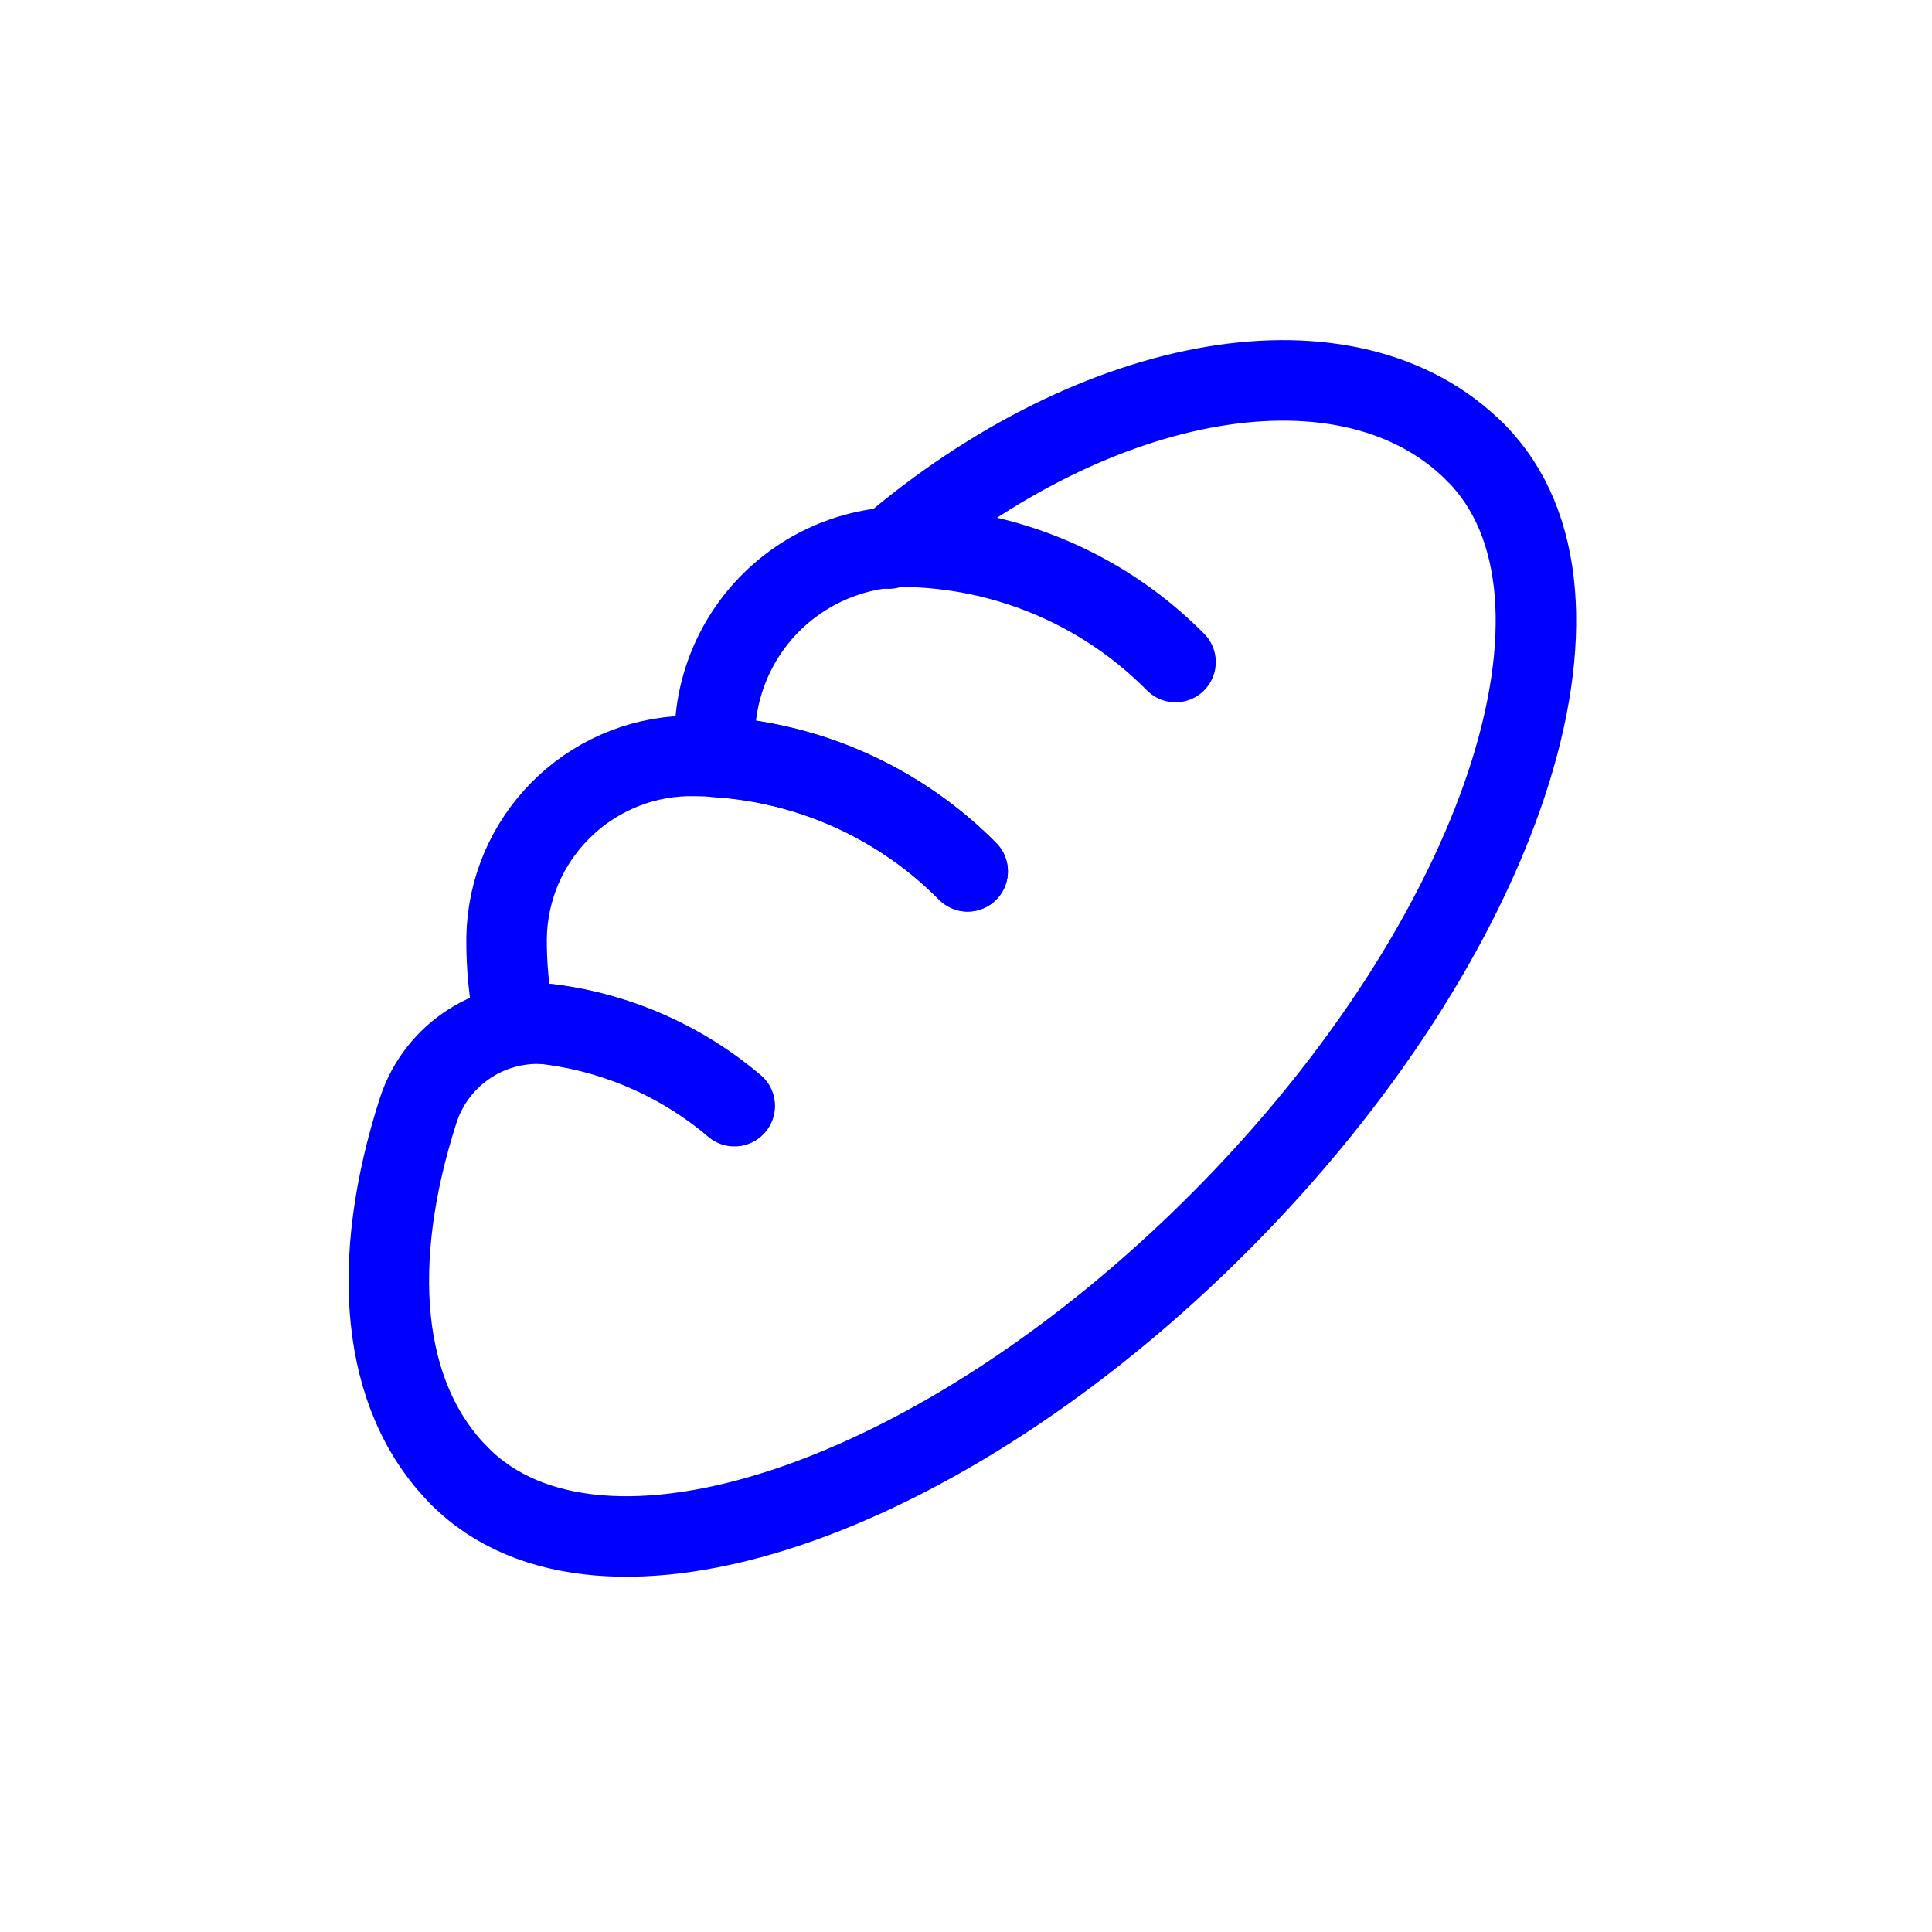
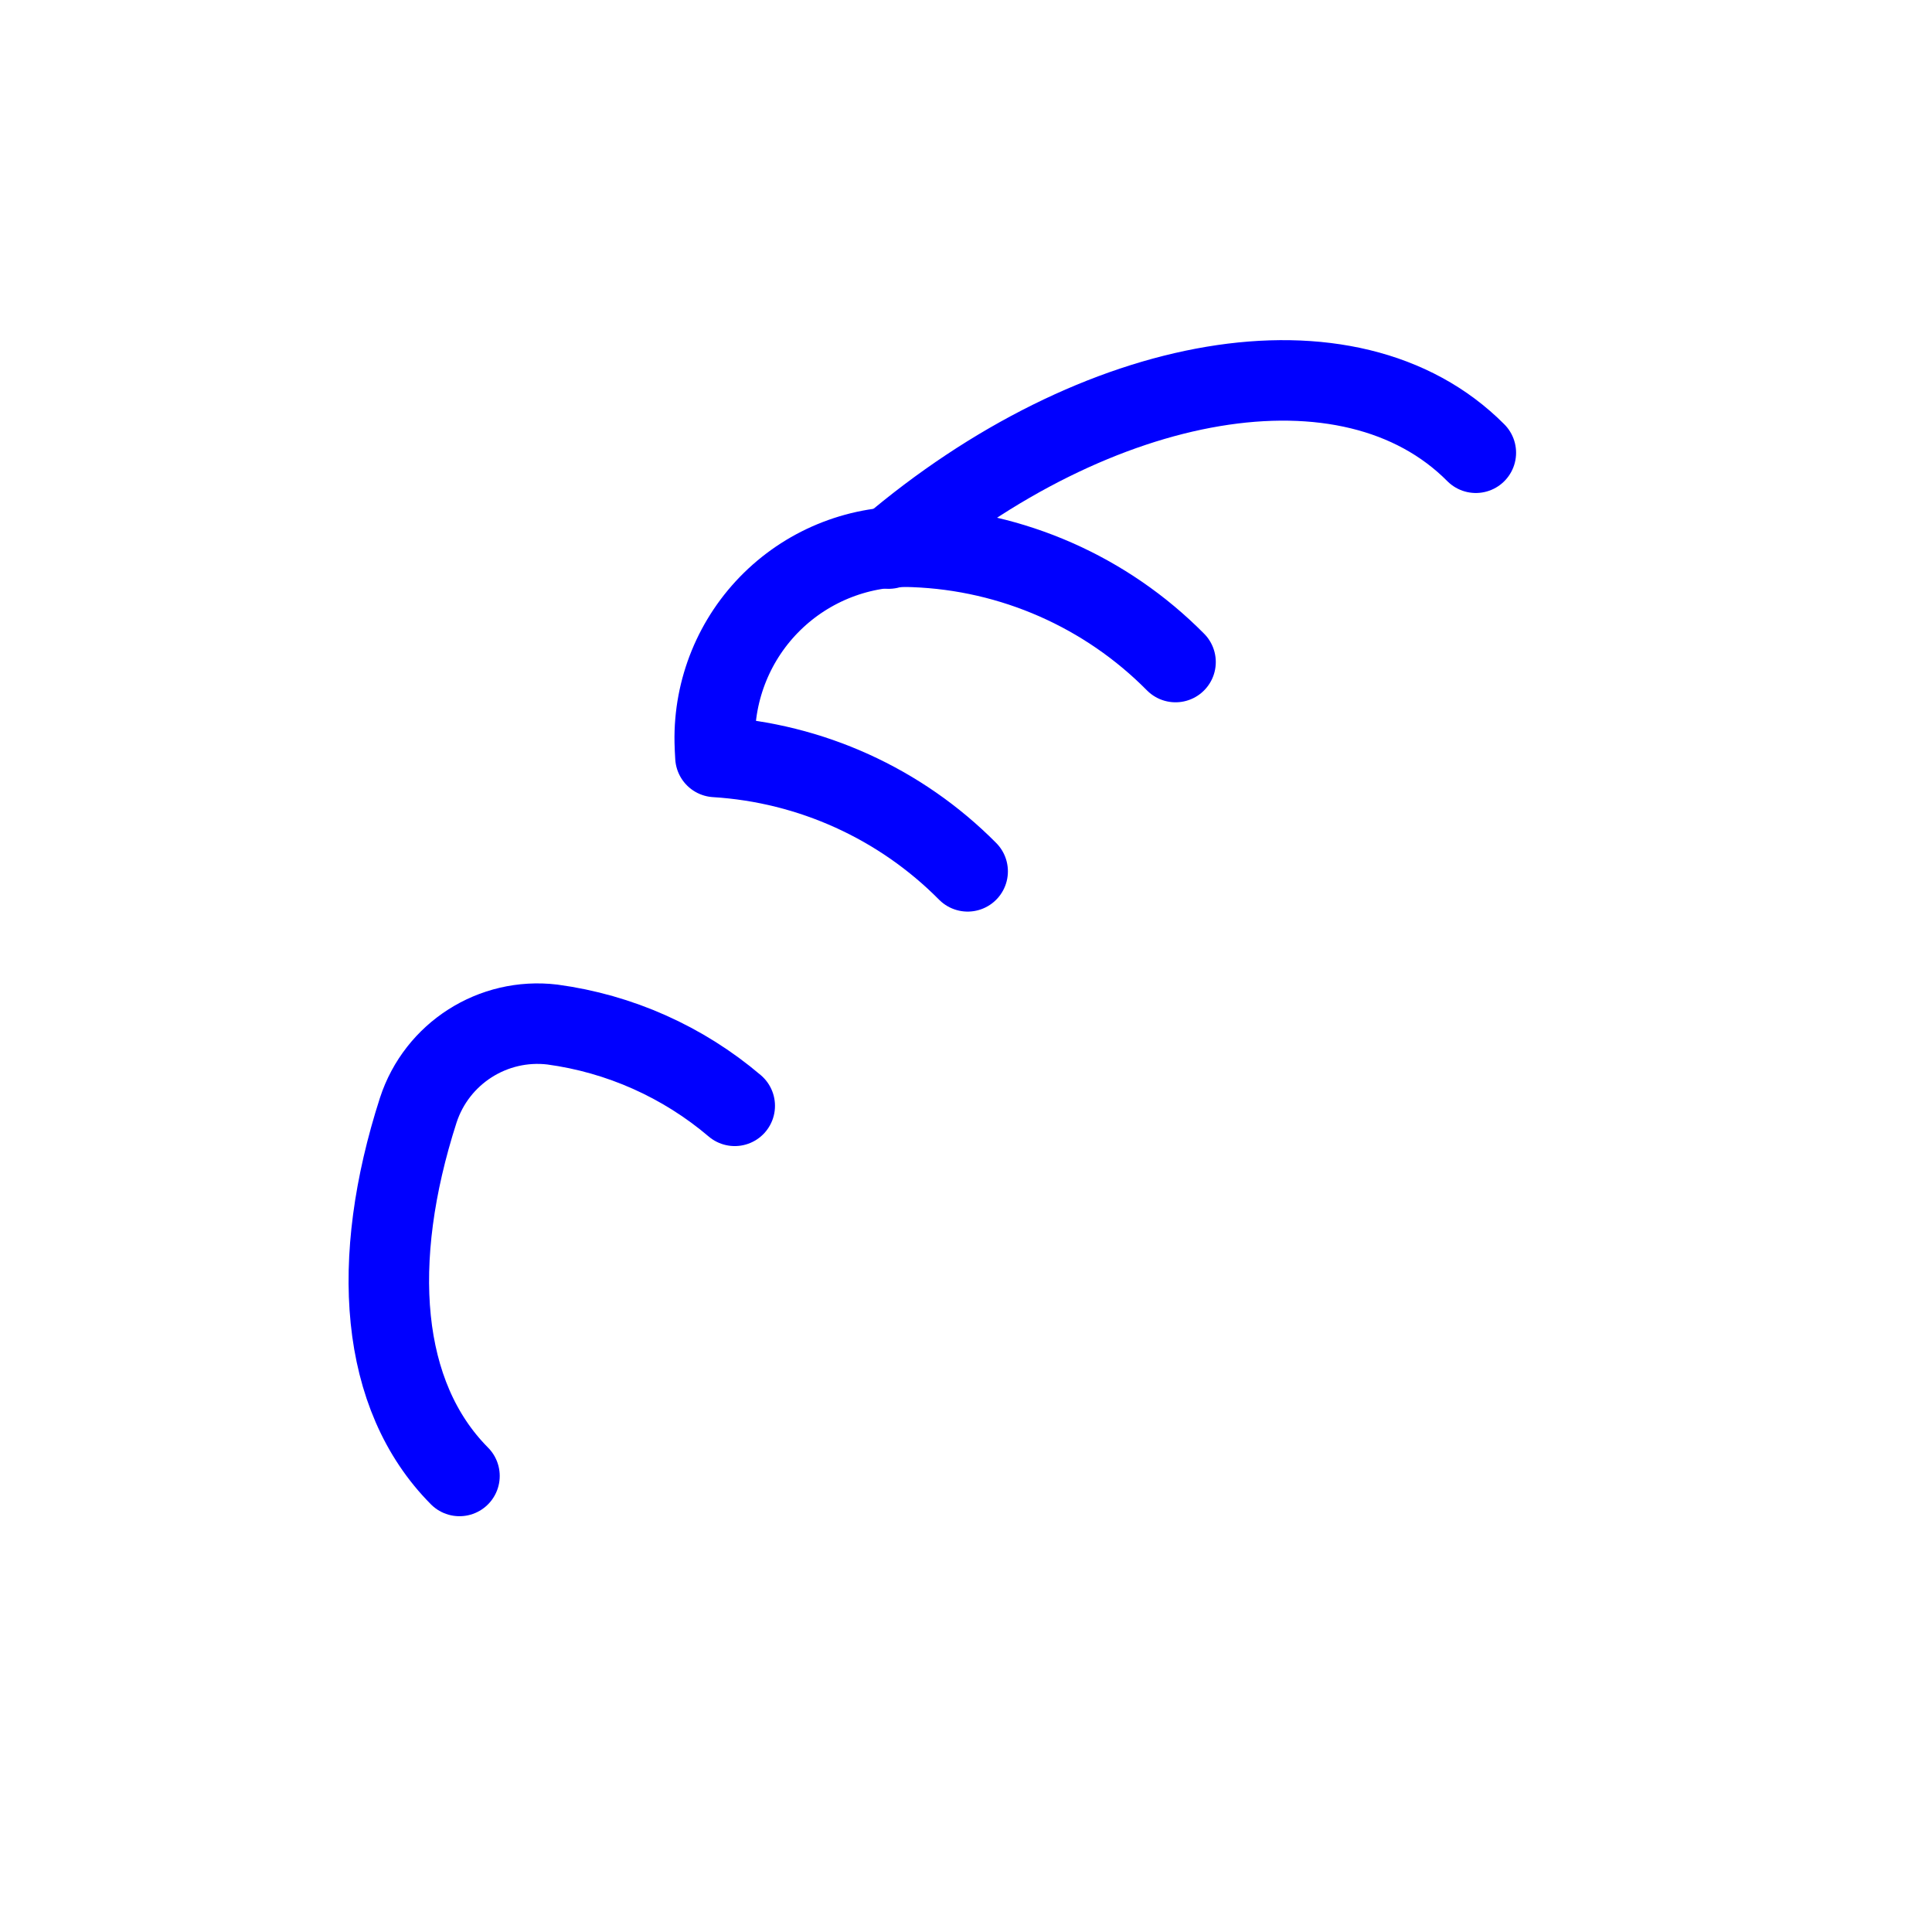
<svg xmlns="http://www.w3.org/2000/svg" width="144" height="144" viewBox="0 0 144 144" fill="none">
-   <path d="M110 33.745C120.459 44.275 111.98 69.884 91.062 90.944C70.143 112.003 44.706 120.54 34.246 110.01" stroke="#0000FF" stroke-width="6" stroke-linecap="round" stroke-linejoin="round" />
-   <path d="M72.122 64.944C66.594 59.354 59.031 56.25 51.17 56.343C43.789 56.546 37.877 62.525 37.757 69.908C37.74 72.003 37.944 74.094 38.367 76.145C44.38 76.331 50.152 78.553 54.737 82.447" stroke="#0000FF" stroke-width="6" stroke-linecap="round" stroke-linejoin="round" />
  <path d="M54.763 82.422C50.905 79.143 46.186 77.04 41.168 76.363C36.742 75.837 32.559 78.508 31.175 82.745C27.559 93.973 28.296 104.019 34.247 110.01" stroke="#0000FF" stroke-width="6" stroke-linecap="round" stroke-linejoin="round" />
  <path d="M72.123 64.945C67.115 59.892 60.424 56.857 53.324 56.419C53.3 56.043 53.284 55.667 53.274 55.291C53.2 51.365 54.747 47.581 57.551 44.832C60.356 42.083 64.17 40.611 68.094 40.764C75.456 41.038 82.437 44.107 87.618 49.345" stroke="#0000FF" stroke-width="6" stroke-linecap="round" stroke-linejoin="round" />
  <path d="M66.242 40.887C81.775 27.647 100.599 24.285 110 33.745" stroke="#0000FF" stroke-width="6" stroke-linecap="round" stroke-linejoin="round" />
</svg>